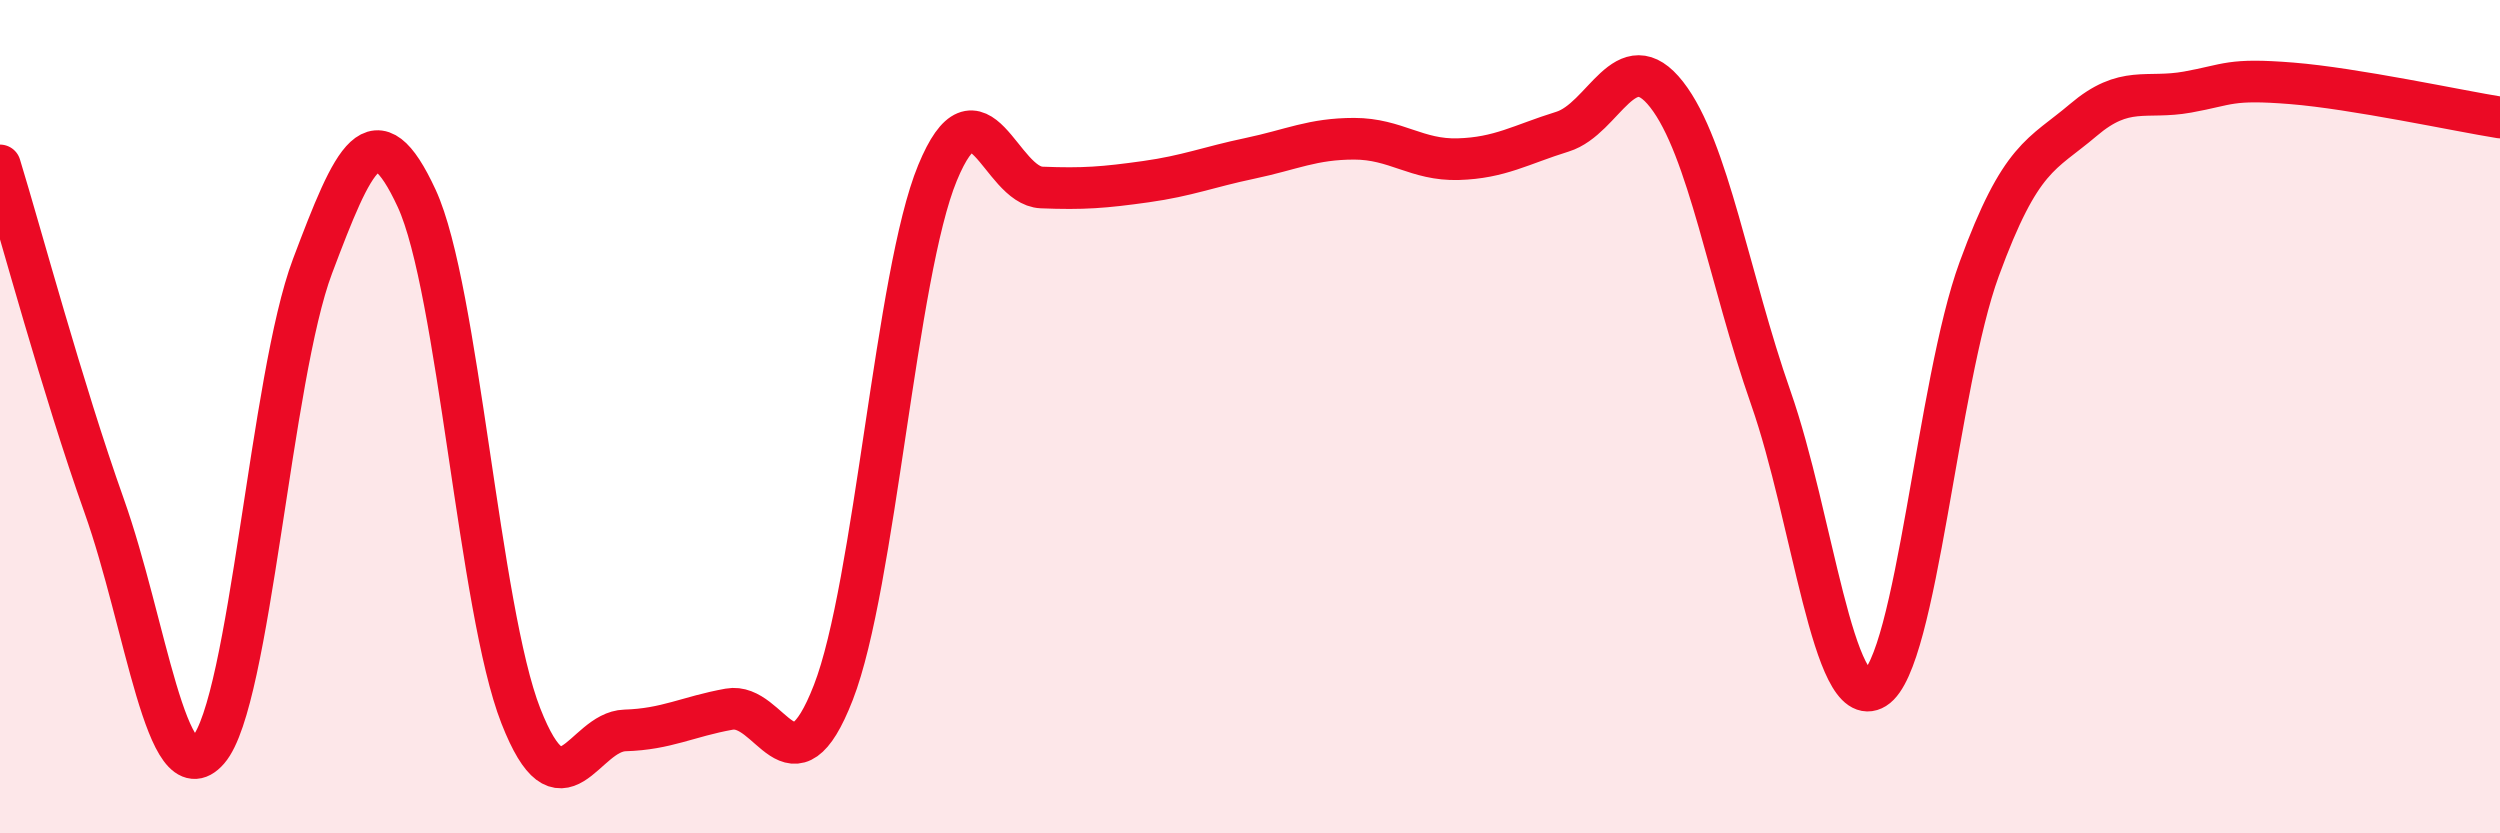
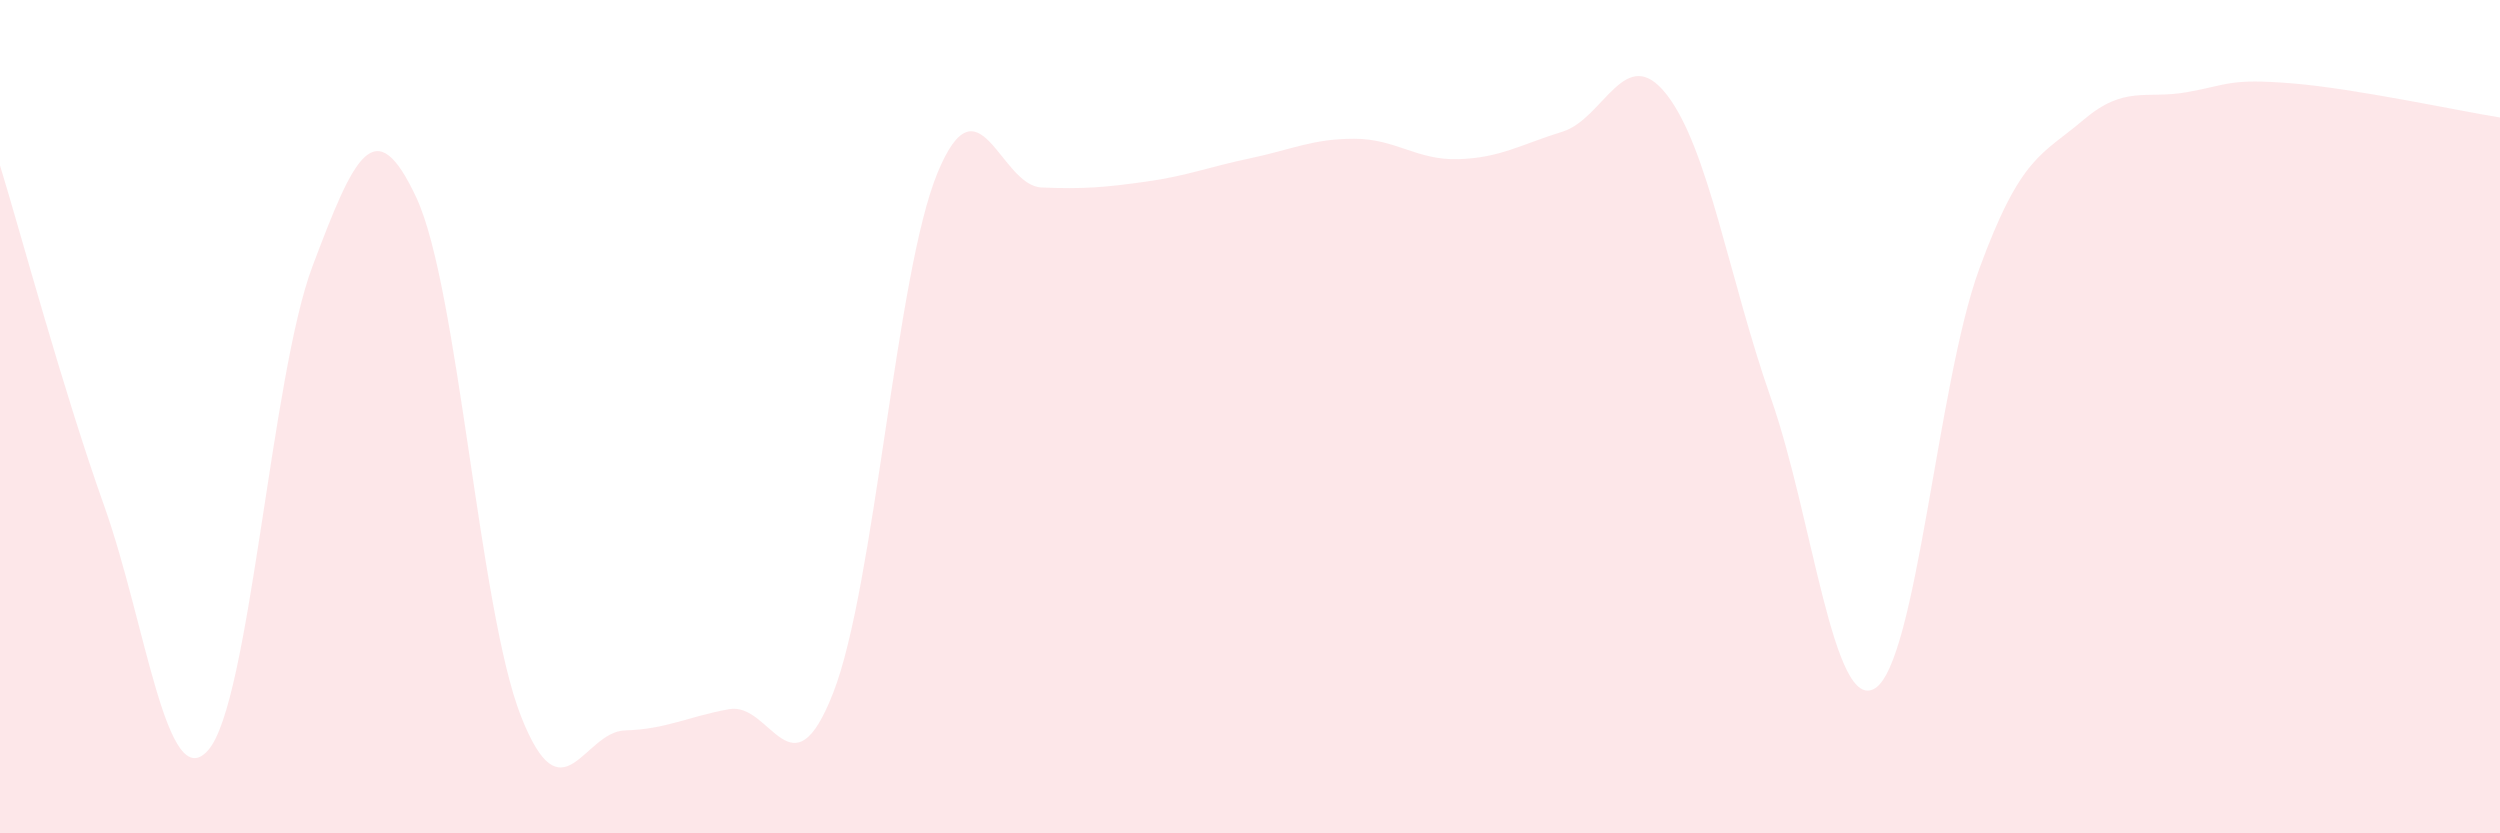
<svg xmlns="http://www.w3.org/2000/svg" width="60" height="20" viewBox="0 0 60 20">
  <path d="M 0,3.97 C 0.5,5.6 1.5,9.33 2.5,12.14 C 3.5,14.95 4,19.15 5,18 C 6,16.85 6.5,9.04 7.5,6.39 C 8.5,3.74 9,2.6 10,4.76 C 11,6.92 11.5,14.63 12.5,17.18 C 13.5,19.73 14,17.56 15,17.53 C 16,17.5 16.5,17.2 17.5,17.02 C 18.5,16.84 19,19.19 20,16.62 C 21,14.05 21.5,6.57 22.5,4.15 C 23.5,1.73 24,4.46 25,4.5 C 26,4.54 26.5,4.5 27.5,4.36 C 28.5,4.22 29,4.01 30,3.8 C 31,3.59 31.5,3.33 32.5,3.33 C 33.5,3.33 34,3.85 35,3.82 C 36,3.79 36.5,3.47 37.5,3.16 C 38.5,2.85 39,0.99 40,2.27 C 41,3.55 41.5,6.7 42.5,9.55 C 43.5,12.4 44,17.14 45,16.52 C 46,15.9 46.5,9.19 47.5,6.46 C 48.5,3.73 49,3.73 50,2.88 C 51,2.03 51.5,2.39 52.5,2.21 C 53.5,2.03 53.5,1.88 55,2 C 56.5,2.12 59,2.66 60,2.82L60 20L0 20Z" fill="#EB0A25" opacity="0.1" stroke-linecap="round" stroke-linejoin="round" />
-   <path d="M 0,3.97 C 0.5,5.6 1.5,9.33 2.5,12.14 C 3.5,14.95 4,19.15 5,18 C 6,16.85 6.5,9.04 7.5,6.39 C 8.5,3.74 9,2.6 10,4.76 C 11,6.92 11.5,14.63 12.5,17.18 C 13.5,19.73 14,17.56 15,17.53 C 16,17.5 16.5,17.2 17.5,17.02 C 18.5,16.84 19,19.19 20,16.62 C 21,14.05 21.5,6.57 22.5,4.15 C 23.5,1.73 24,4.46 25,4.5 C 26,4.54 26.5,4.5 27.5,4.36 C 28.5,4.22 29,4.01 30,3.8 C 31,3.59 31.5,3.33 32.5,3.33 C 33.5,3.33 34,3.85 35,3.82 C 36,3.79 36.5,3.47 37.5,3.16 C 38.5,2.85 39,0.99 40,2.27 C 41,3.55 41.5,6.7 42.5,9.55 C 43.5,12.4 44,17.14 45,16.52 C 46,15.9 46.5,9.19 47.5,6.46 C 48.5,3.73 49,3.73 50,2.88 C 51,2.03 51.5,2.39 52.5,2.21 C 53.5,2.03 53.5,1.88 55,2 C 56.5,2.12 59,2.66 60,2.82" stroke="#EB0A25" stroke-width="1" fill="none" stroke-linecap="round" stroke-linejoin="round" />
</svg>